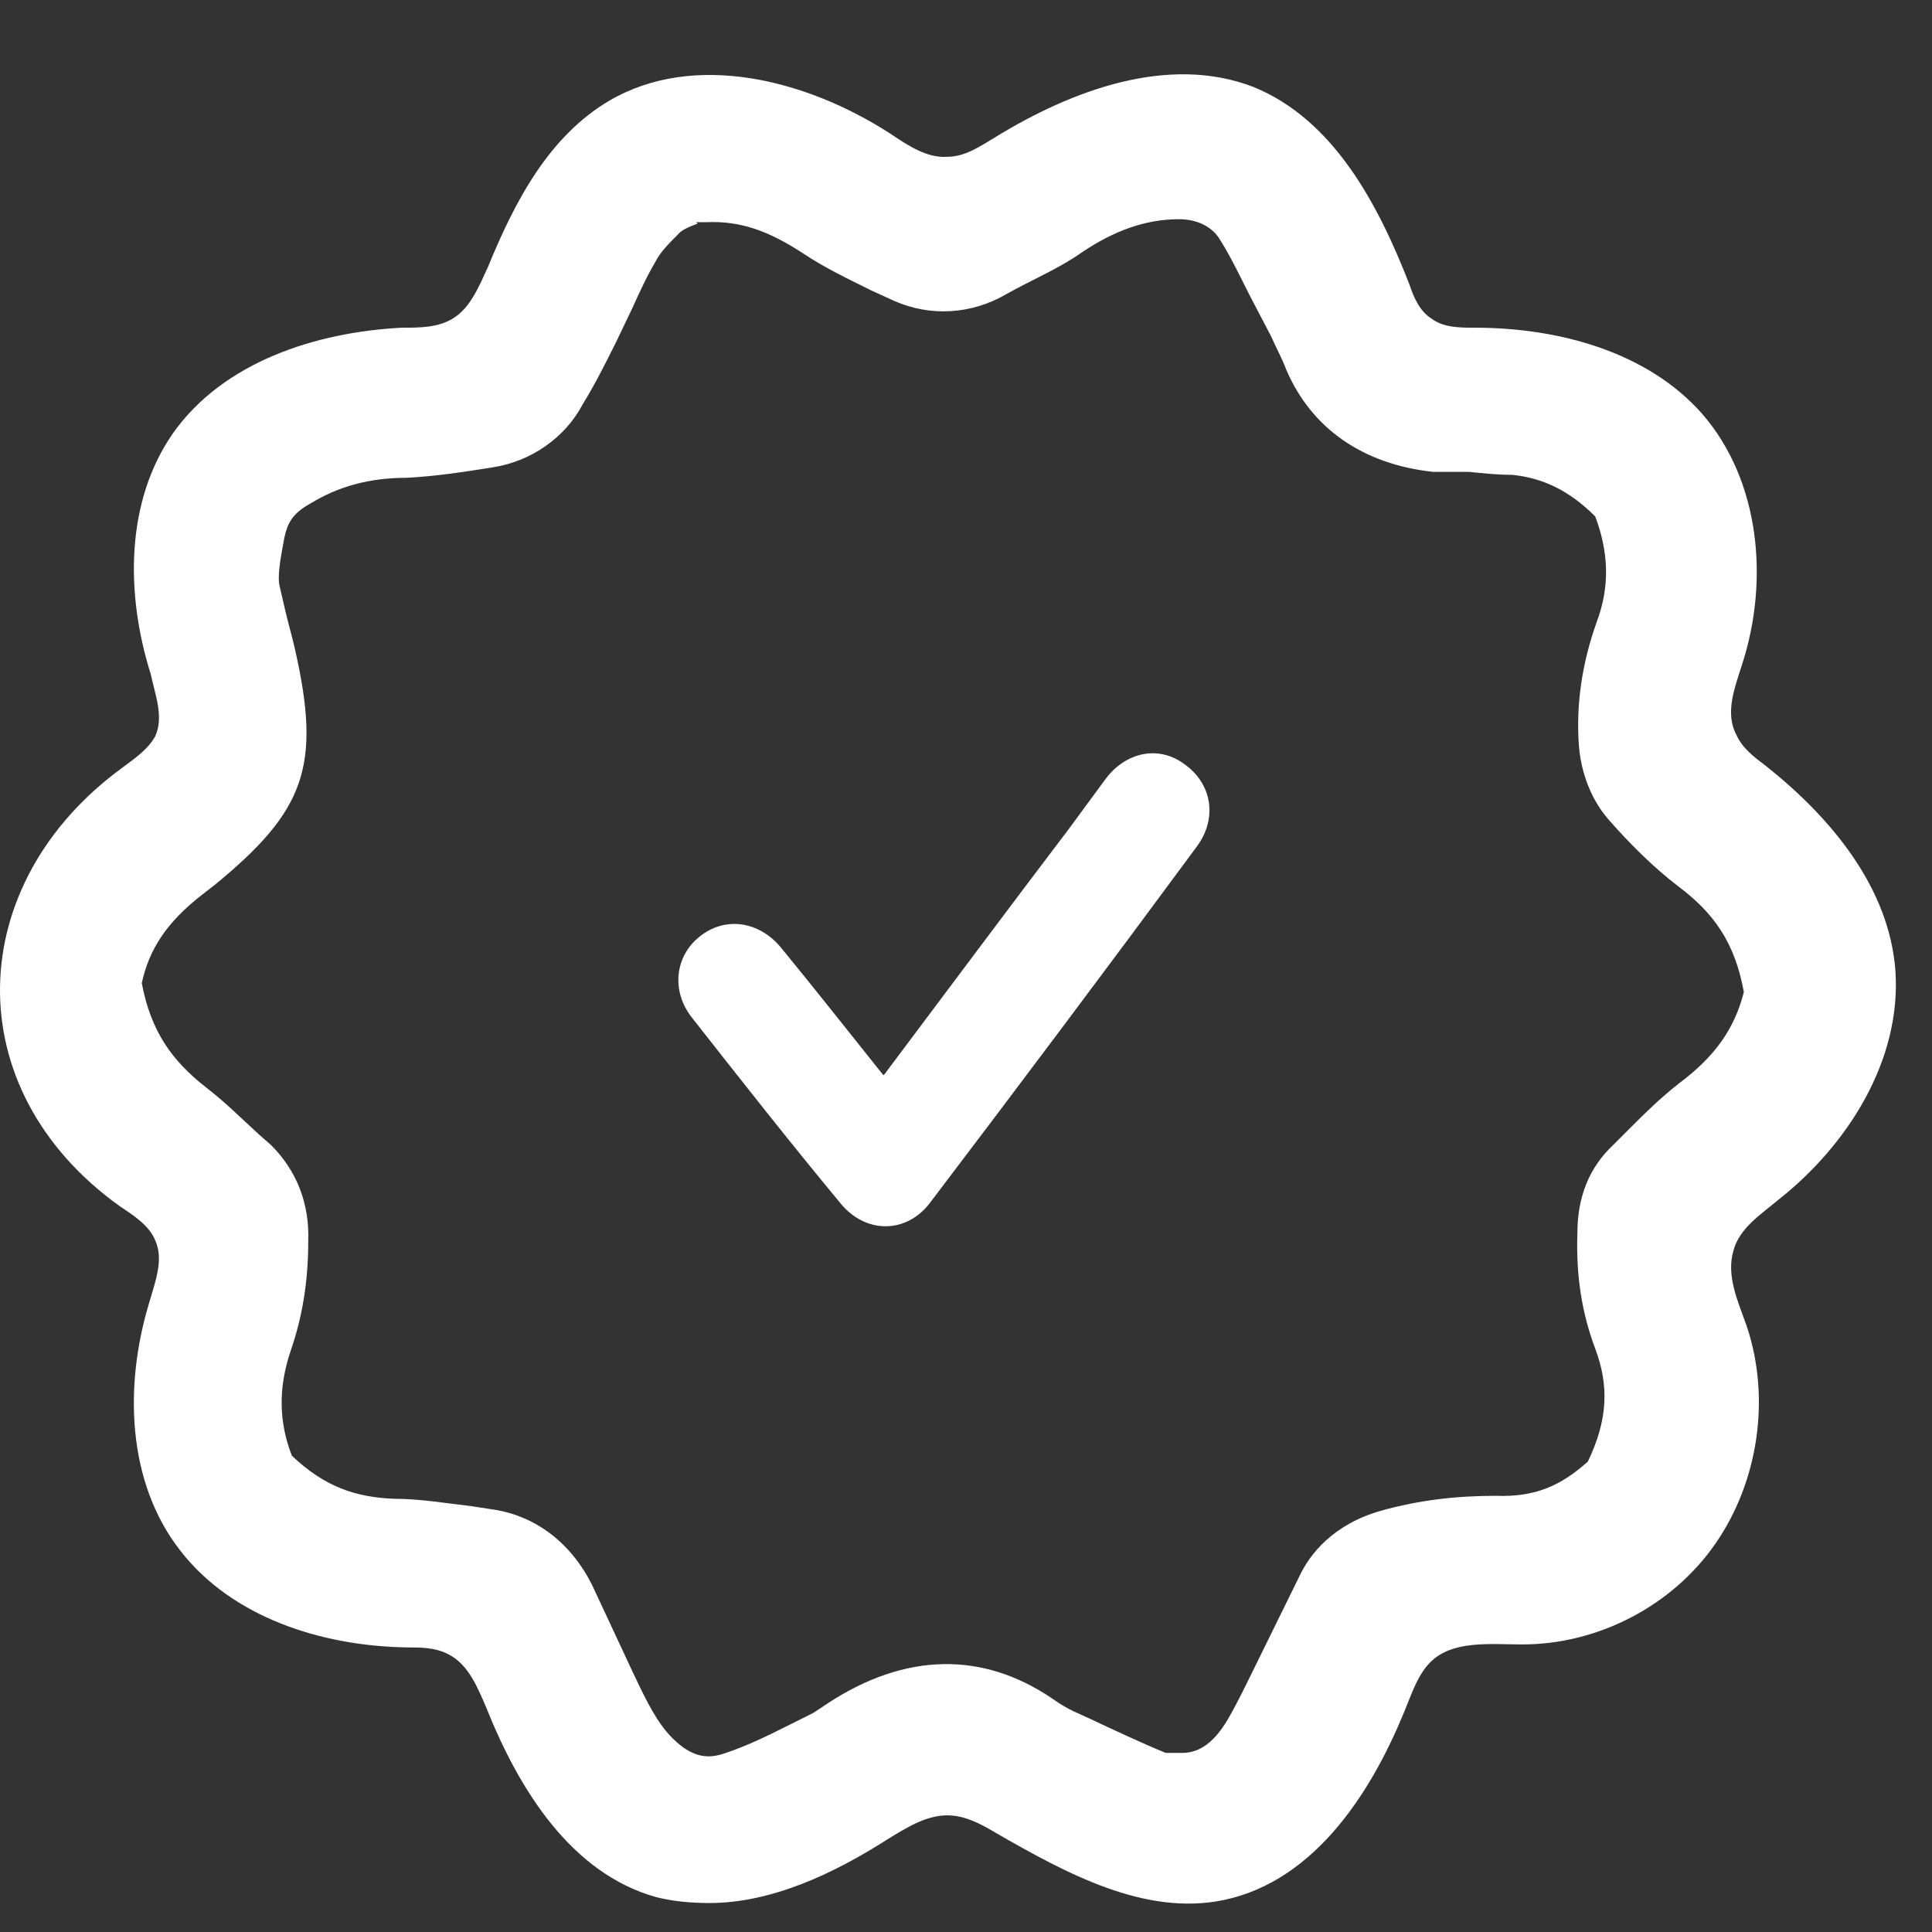
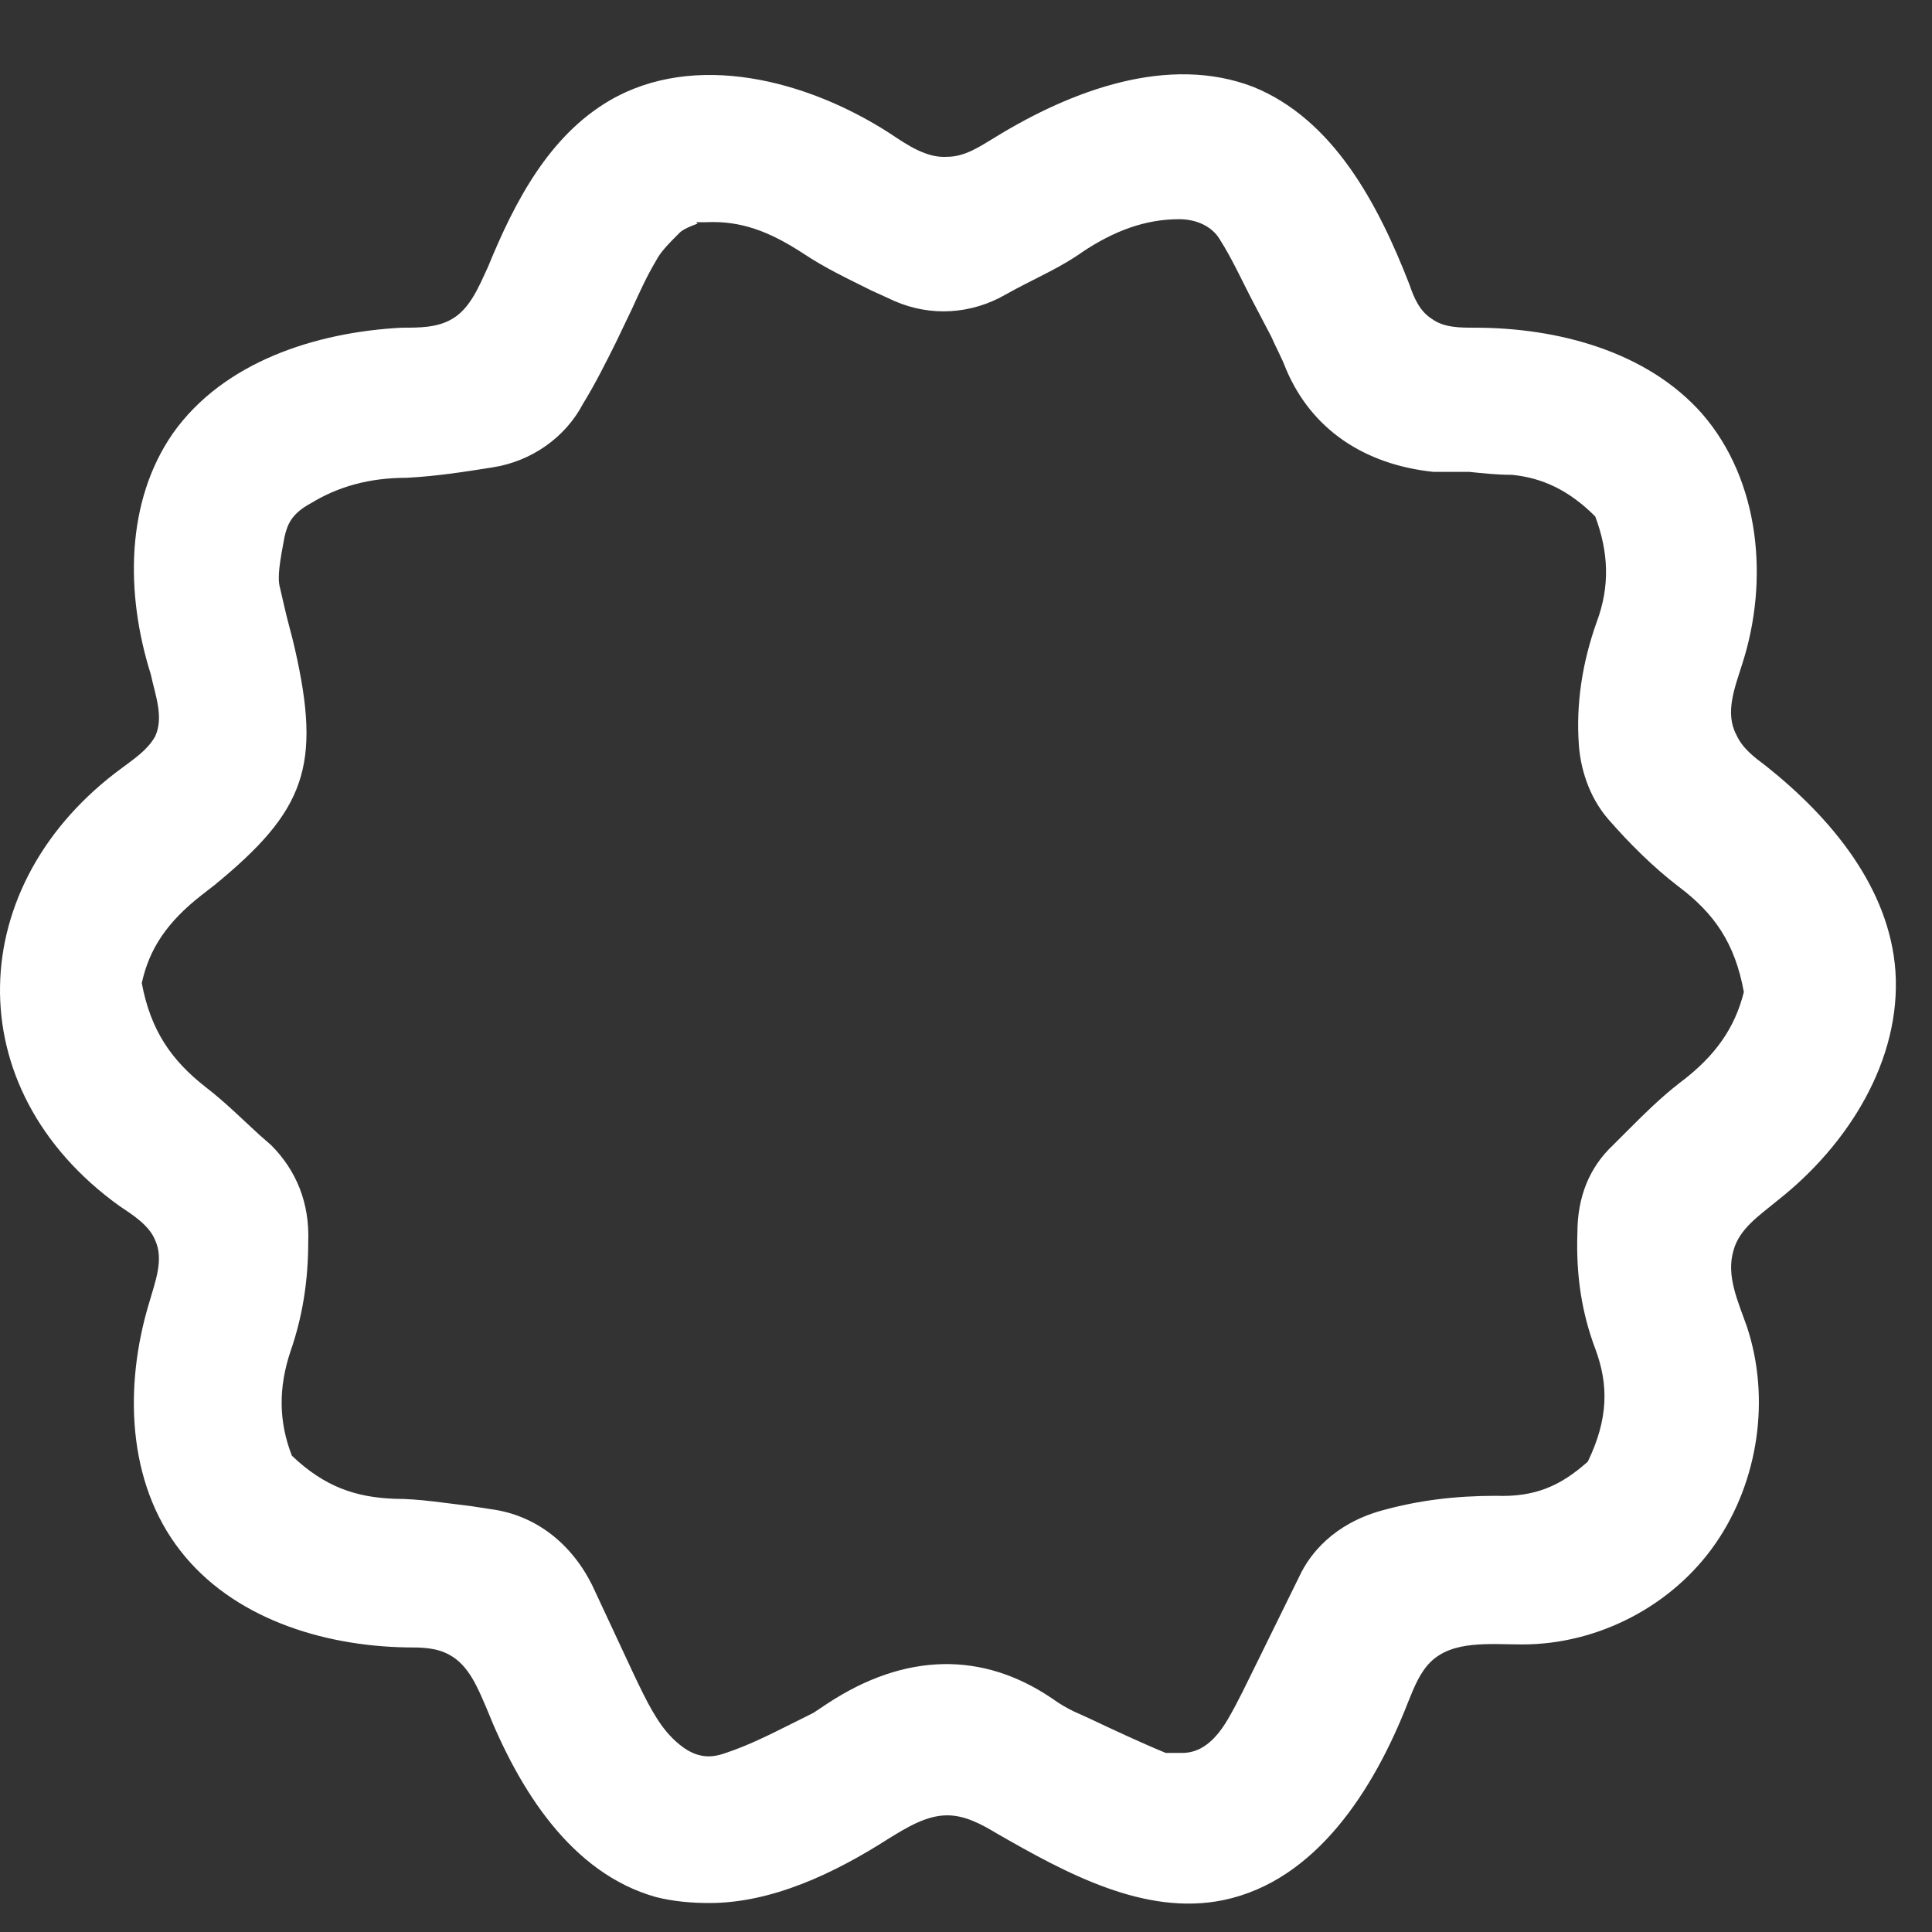
<svg xmlns="http://www.w3.org/2000/svg" width="13" height="13" viewBox="0 0 13 13" fill="none">
  <rect x="0" y="0" width="13" height="13" fill="#333333" stroke="none" />
  <path d="M4.774 12.805C4.654 12.805 4.534 12.795 4.414 12.765C3.844 12.605 3.494 12.045 3.274 11.495C3.214 11.355 3.154 11.205 3.024 11.135C2.934 11.085 2.834 11.085 2.734 11.085C2.164 11.075 1.564 10.885 1.214 10.435C0.854 9.975 0.834 9.325 1.004 8.765C1.044 8.625 1.104 8.475 1.044 8.345C1.004 8.245 0.894 8.175 0.804 8.115C-0.296 7.325 -0.246 5.945 0.824 5.165C0.904 5.105 0.994 5.045 1.044 4.955C1.104 4.825 1.044 4.675 1.014 4.535C0.844 3.995 0.844 3.375 1.164 2.915C1.504 2.435 2.124 2.235 2.704 2.205C2.824 2.205 2.944 2.205 3.044 2.145C3.164 2.075 3.224 1.925 3.284 1.795C3.464 1.355 3.694 0.915 4.104 0.675C4.674 0.345 5.424 0.535 5.984 0.895C6.104 0.975 6.234 1.065 6.374 1.055C6.494 1.055 6.594 0.985 6.694 0.925C7.214 0.605 7.864 0.365 8.434 0.585C8.974 0.805 9.274 1.375 9.484 1.915C9.514 2.005 9.554 2.095 9.634 2.145C9.714 2.205 9.824 2.205 9.924 2.205C10.484 2.205 11.084 2.365 11.454 2.785C11.844 3.235 11.904 3.905 11.724 4.465C11.674 4.625 11.604 4.795 11.684 4.945C11.724 5.035 11.804 5.095 11.884 5.155C12.324 5.505 12.714 5.975 12.754 6.535C12.794 7.135 12.434 7.705 11.964 8.075C11.844 8.175 11.704 8.265 11.664 8.415C11.614 8.585 11.694 8.755 11.754 8.925C11.914 9.405 11.834 9.965 11.544 10.385C11.254 10.805 10.754 11.065 10.244 11.065C10.024 11.065 9.774 11.035 9.624 11.185C9.554 11.255 9.514 11.355 9.474 11.455C9.244 12.045 8.854 12.655 8.234 12.785C7.704 12.895 7.174 12.605 6.704 12.335C6.604 12.275 6.494 12.215 6.374 12.215C6.234 12.215 6.104 12.295 5.974 12.375C5.614 12.605 5.194 12.805 4.774 12.805ZM4.694 1.505C4.694 1.505 4.604 1.535 4.574 1.565C4.504 1.635 4.444 1.695 4.414 1.755C4.354 1.855 4.304 1.965 4.254 2.075L4.144 2.305C4.074 2.445 4.004 2.585 3.924 2.715C3.804 2.945 3.574 3.105 3.314 3.145C3.124 3.175 2.934 3.205 2.734 3.215C2.484 3.215 2.274 3.275 2.094 3.385C1.964 3.455 1.934 3.525 1.914 3.615C1.884 3.775 1.864 3.885 1.884 3.955L1.914 4.085C1.934 4.175 1.964 4.275 1.984 4.365C2.164 5.155 2.054 5.455 1.444 5.955L1.354 6.025C1.124 6.205 1.004 6.385 0.954 6.615C1.014 6.935 1.154 7.135 1.384 7.315C1.514 7.415 1.624 7.525 1.744 7.635L1.824 7.705C1.994 7.875 2.084 8.095 2.074 8.355C2.074 8.625 2.034 8.865 1.954 9.095C1.874 9.335 1.874 9.565 1.964 9.795C2.184 10.005 2.394 10.075 2.654 10.085C2.824 10.085 3.004 10.115 3.174 10.135L3.304 10.155C3.604 10.195 3.844 10.385 3.984 10.665L4.264 11.265C4.354 11.455 4.424 11.595 4.524 11.695C4.664 11.835 4.774 11.835 4.884 11.795C5.034 11.745 5.174 11.675 5.314 11.605L5.474 11.525C5.474 11.525 5.534 11.485 5.564 11.465C6.094 11.115 6.614 11.115 7.074 11.425C7.144 11.475 7.184 11.495 7.224 11.515L7.334 11.565C7.504 11.645 7.674 11.725 7.844 11.795C7.844 11.795 7.894 11.795 7.954 11.795C8.044 11.795 8.154 11.755 8.264 11.565C8.334 11.445 8.394 11.315 8.454 11.195L8.744 10.605C8.814 10.455 8.974 10.255 9.294 10.165C9.544 10.095 9.794 10.065 10.064 10.065C10.334 10.075 10.504 9.995 10.684 9.835C10.824 9.545 10.824 9.315 10.734 9.075C10.644 8.835 10.604 8.585 10.614 8.295C10.614 8.055 10.694 7.855 10.854 7.705L10.944 7.615C11.054 7.505 11.174 7.385 11.304 7.285C11.544 7.105 11.674 6.915 11.734 6.675C11.674 6.345 11.534 6.145 11.294 5.965C11.124 5.835 10.964 5.675 10.824 5.515C10.684 5.355 10.634 5.155 10.624 5.015C10.604 4.745 10.644 4.465 10.744 4.185C10.834 3.945 10.824 3.715 10.734 3.475C10.554 3.295 10.374 3.215 10.174 3.195C10.074 3.195 9.984 3.185 9.884 3.175H9.644C9.174 3.125 8.824 2.885 8.654 2.485C8.624 2.405 8.584 2.335 8.554 2.265L8.444 2.055C8.364 1.905 8.294 1.745 8.204 1.605C8.154 1.525 8.054 1.475 7.934 1.475C7.704 1.475 7.494 1.555 7.284 1.695C7.144 1.795 6.984 1.865 6.834 1.945L6.724 2.005C6.484 2.125 6.214 2.125 5.974 2.005L5.864 1.955C5.704 1.875 5.554 1.805 5.404 1.705C5.174 1.555 4.984 1.485 4.754 1.495H4.694C4.694 1.495 4.694 1.495 4.684 1.495L4.694 1.505Z" fill="white" />
-   <path d="M5.954 7.225C6.374 6.665 6.784 6.115 7.194 5.575C7.274 5.465 7.364 5.345 7.444 5.235C7.584 5.055 7.804 5.015 7.974 5.145C8.154 5.275 8.194 5.505 8.054 5.695C7.464 6.495 6.864 7.295 6.264 8.085C6.104 8.305 5.824 8.305 5.654 8.095C5.314 7.685 4.984 7.265 4.654 6.845C4.514 6.665 4.544 6.435 4.704 6.305C4.874 6.165 5.104 6.195 5.254 6.375C5.484 6.655 5.704 6.935 5.944 7.235L5.954 7.225Z" fill="white" />
</svg>